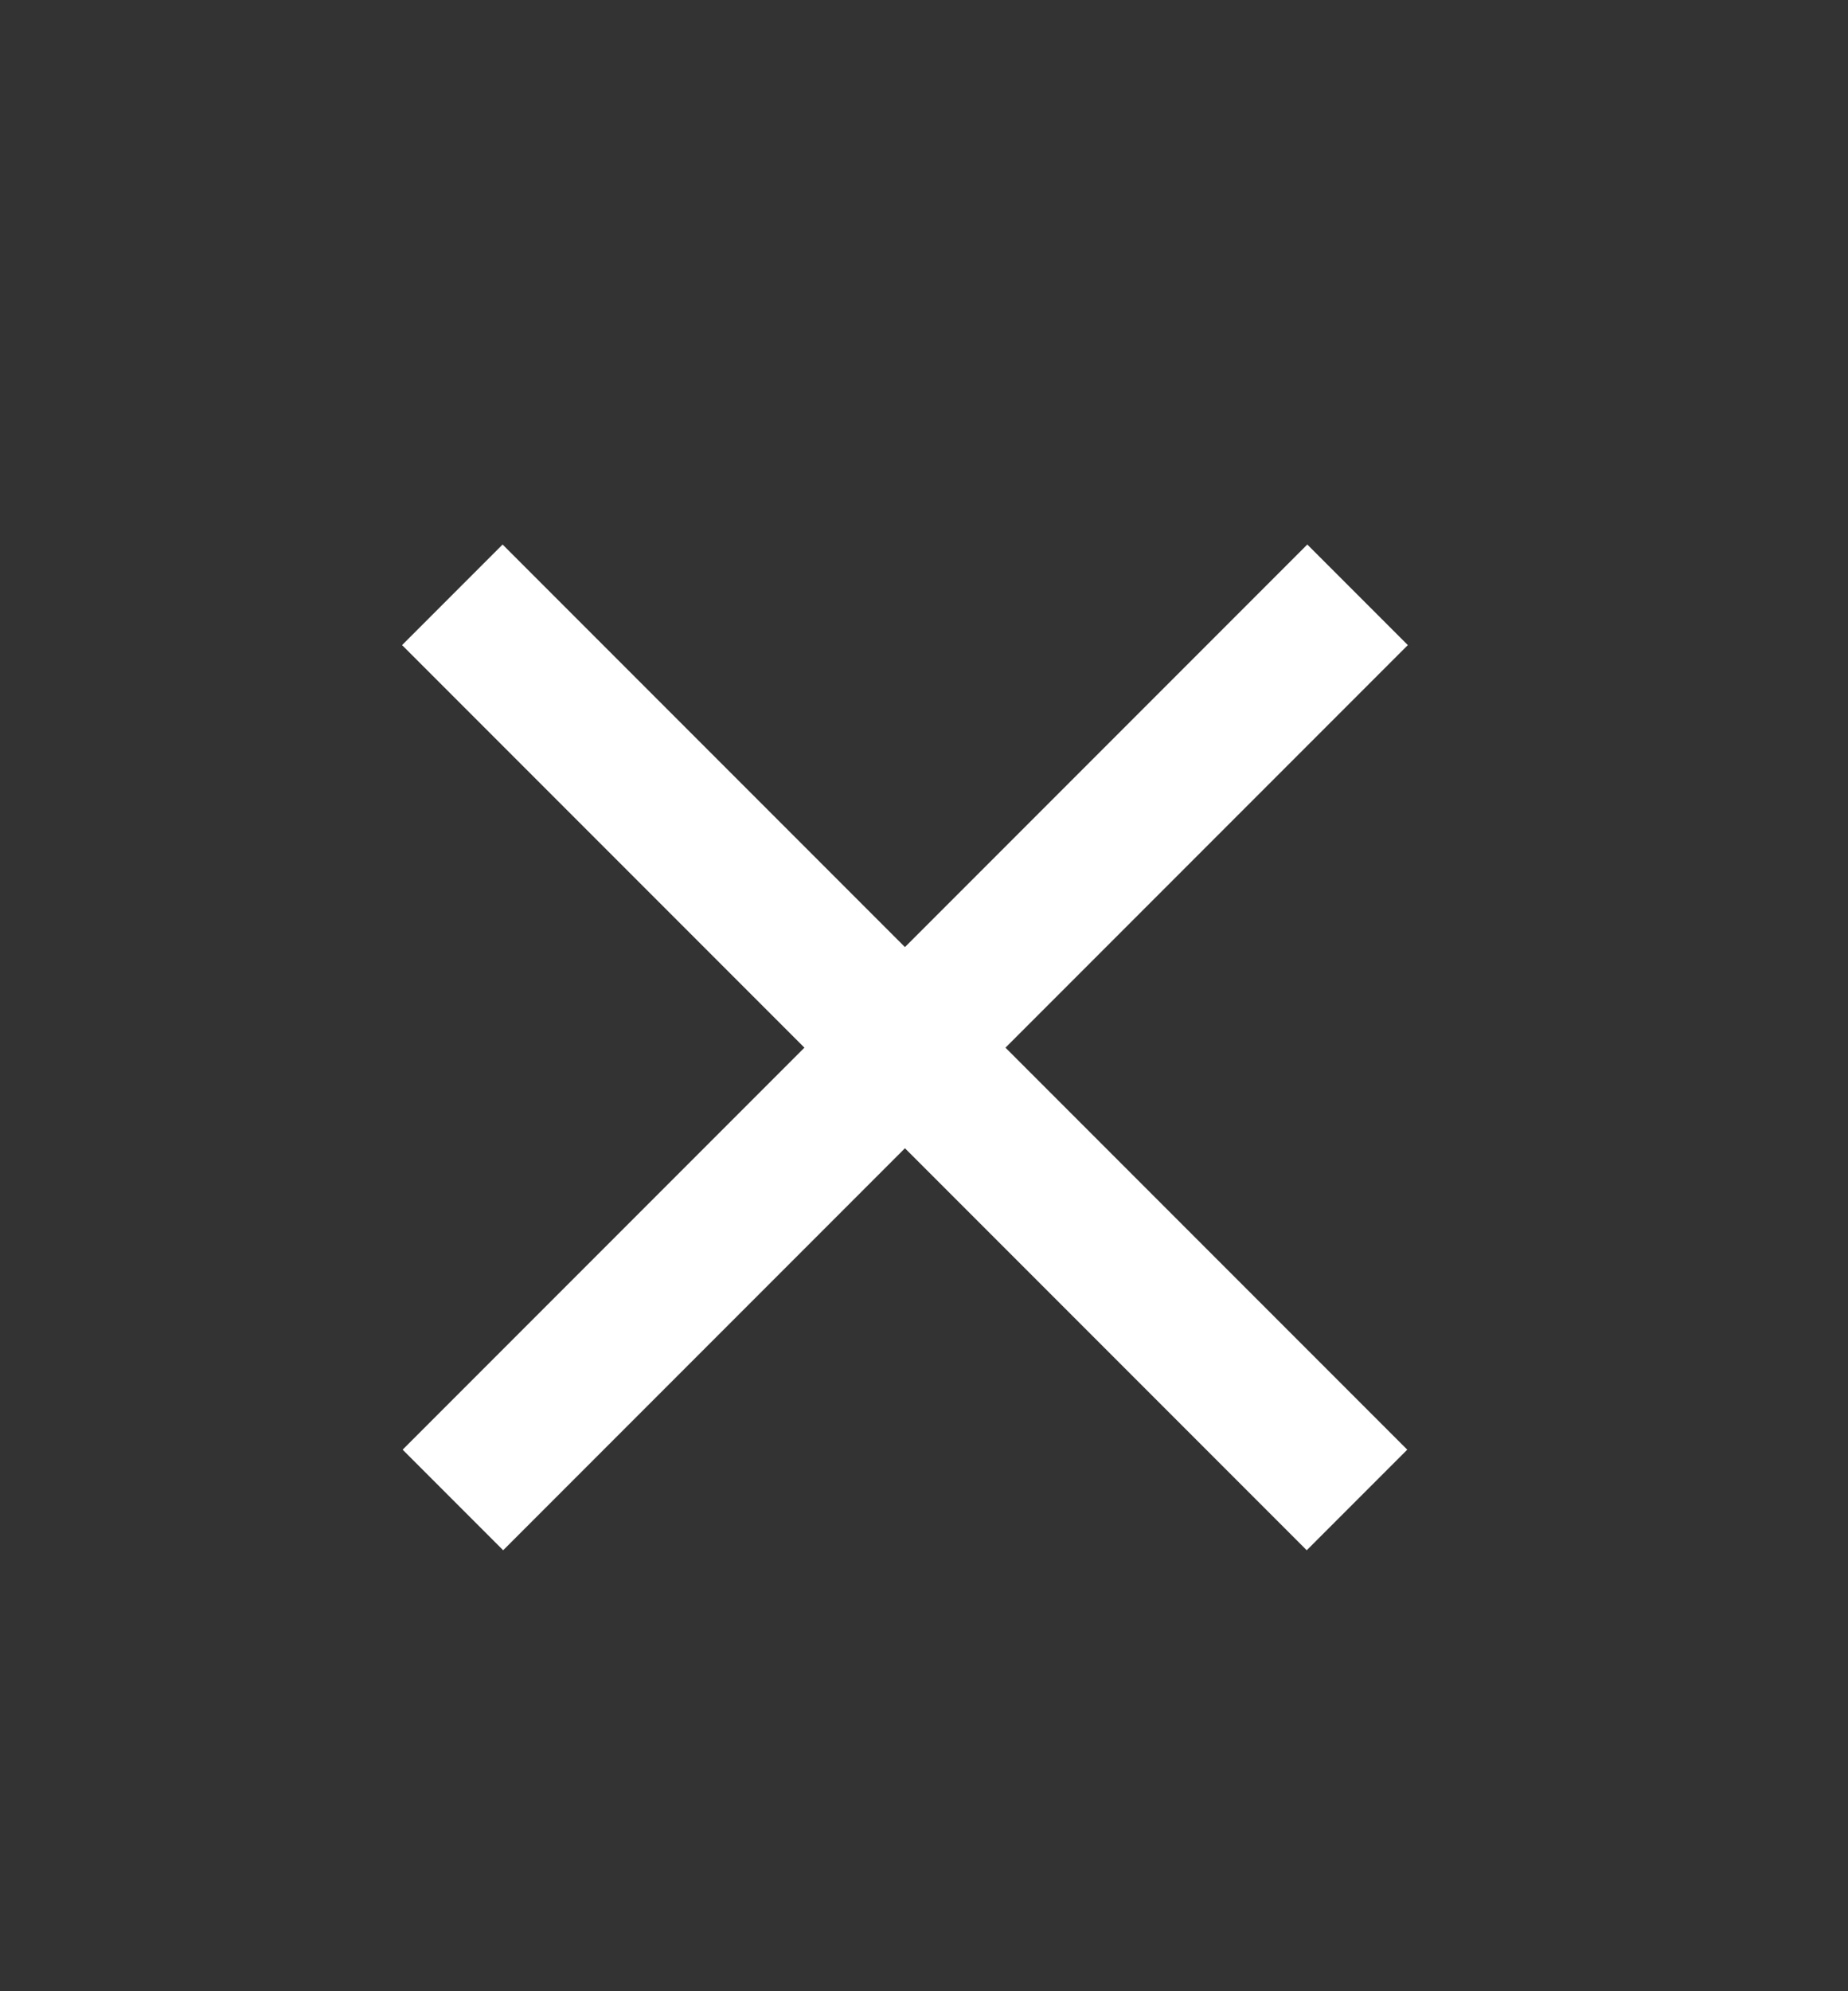
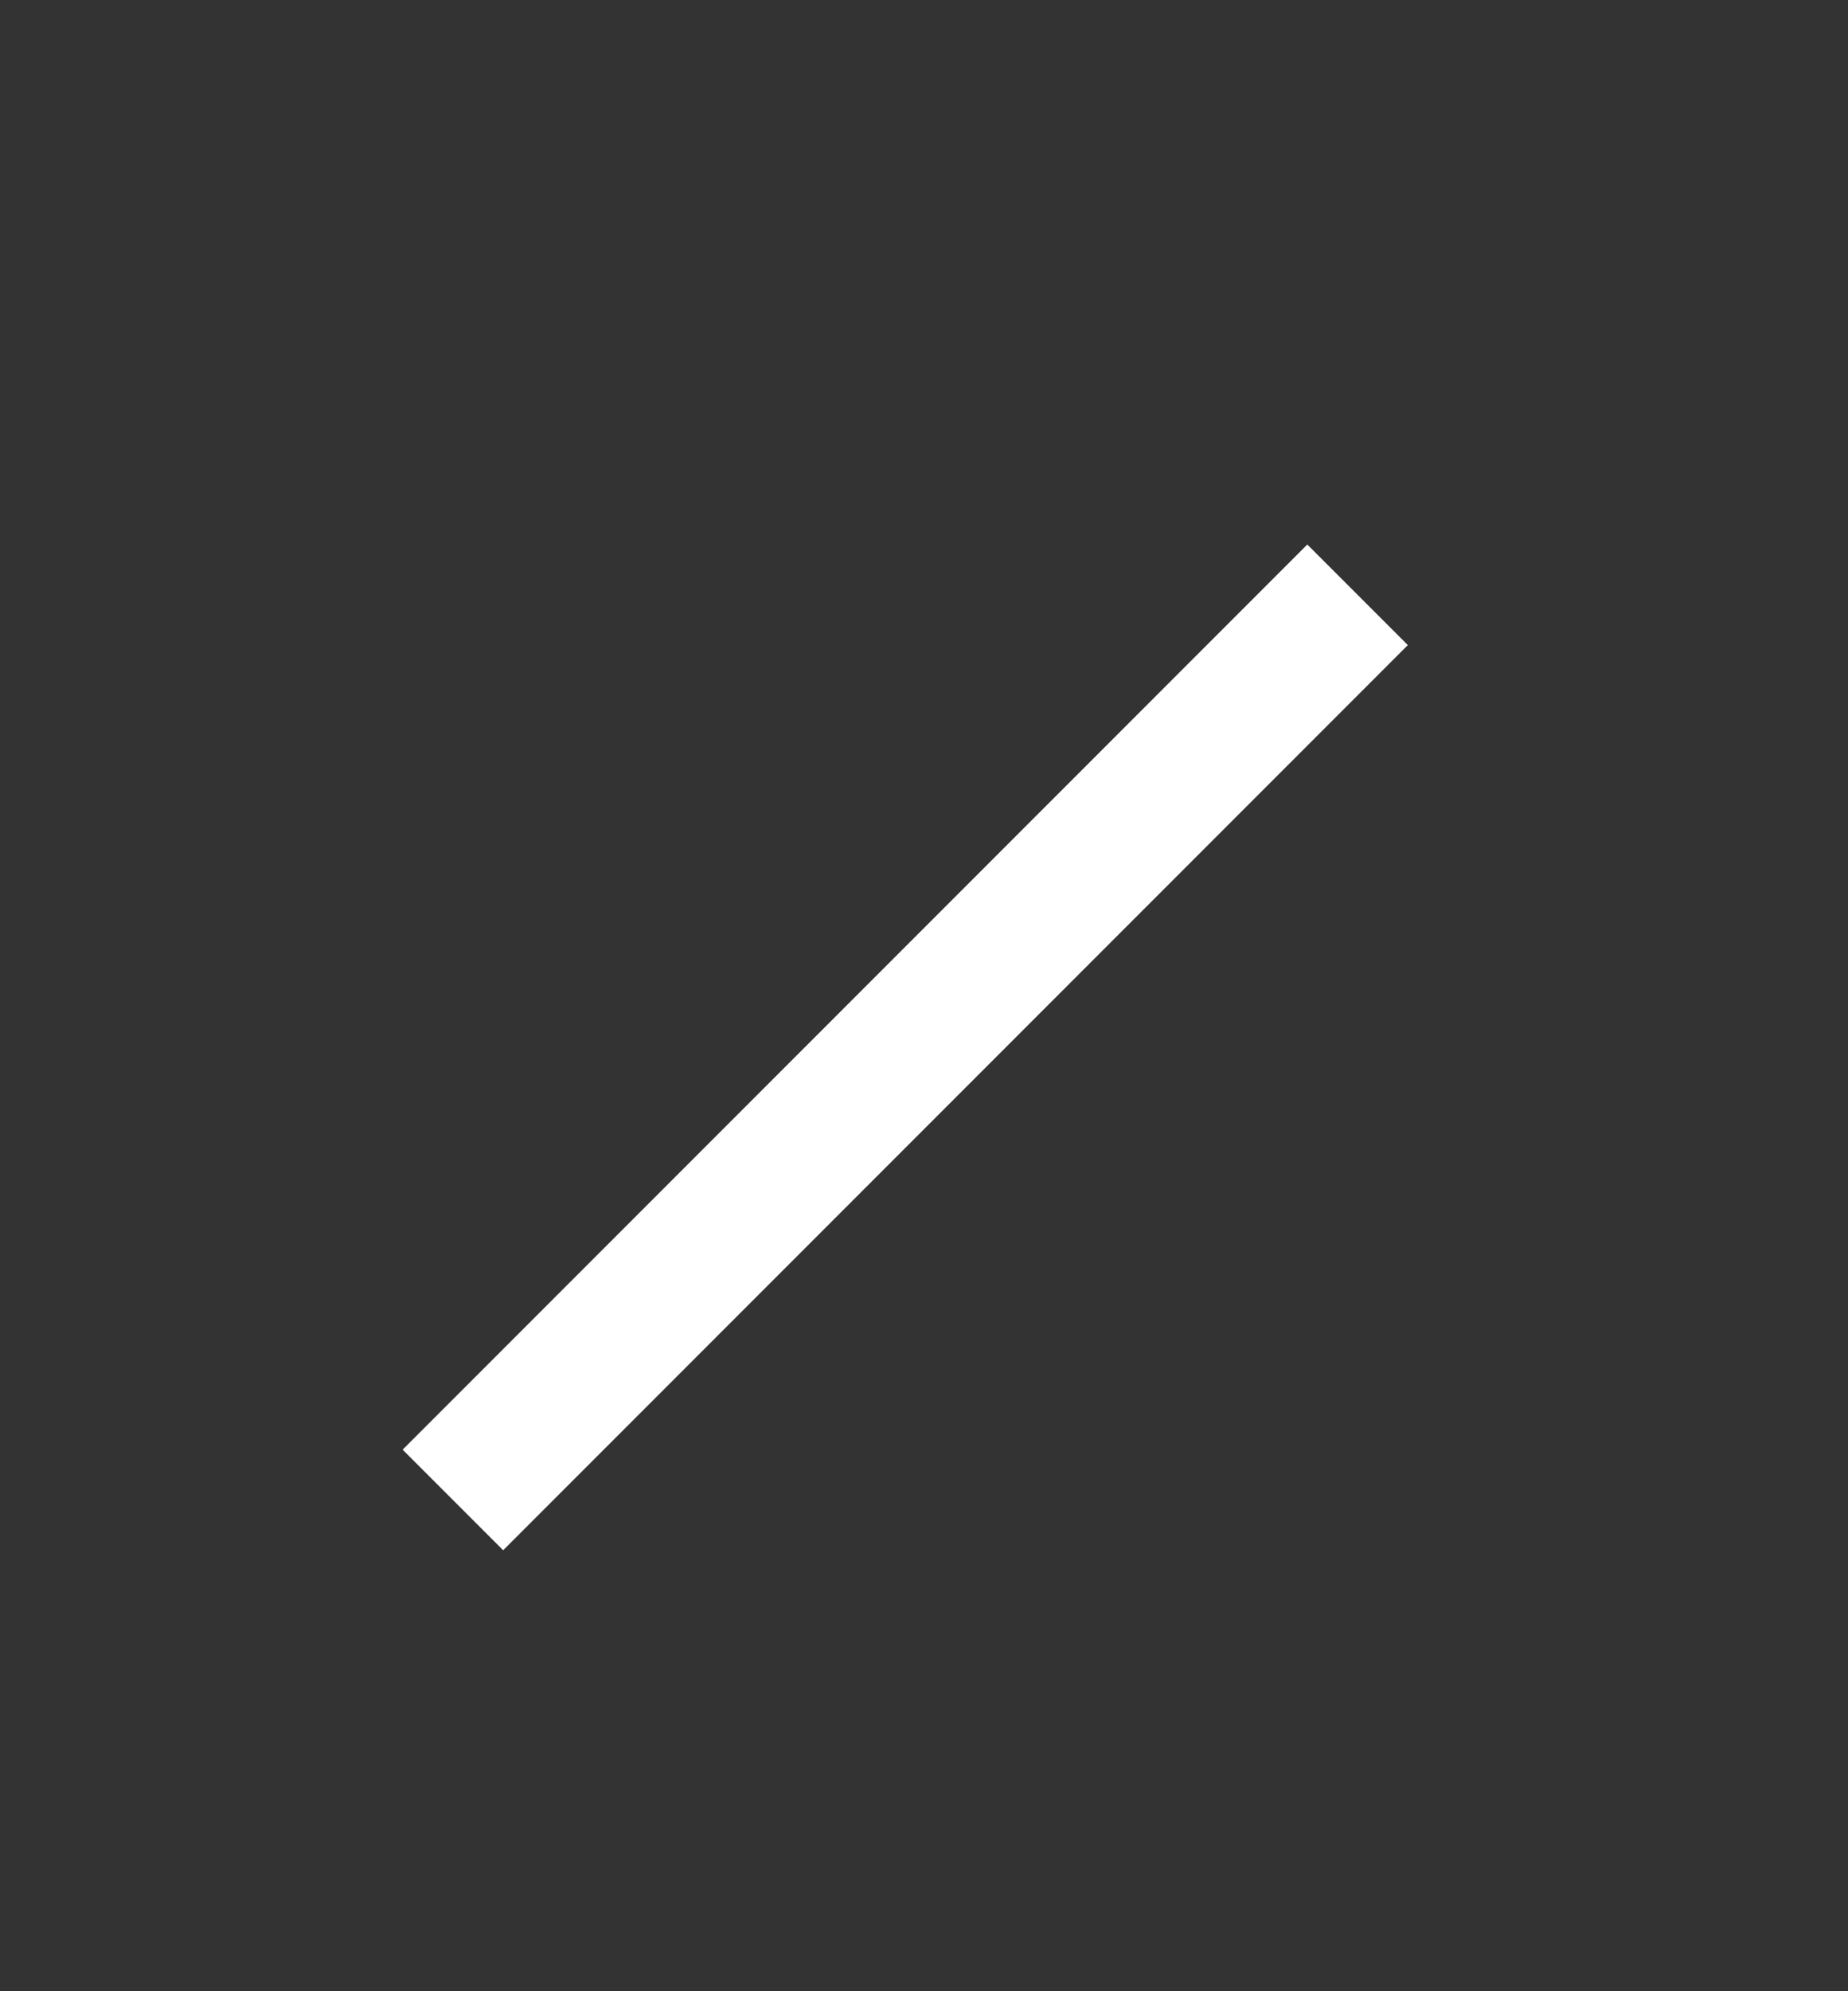
<svg xmlns="http://www.w3.org/2000/svg" width="13" height="14" viewBox="0 0 13 14" fill="none">
  <rect x="0" y="0" width="13" height="14" fill="#333333" stroke="none" />
  <line x1="3.186" y1="10.546" x2="9.55" y2="4.182" stroke="white" />
-   <line x1="3.182" y1="4.182" x2="9.546" y2="10.546" stroke="white" />
</svg>